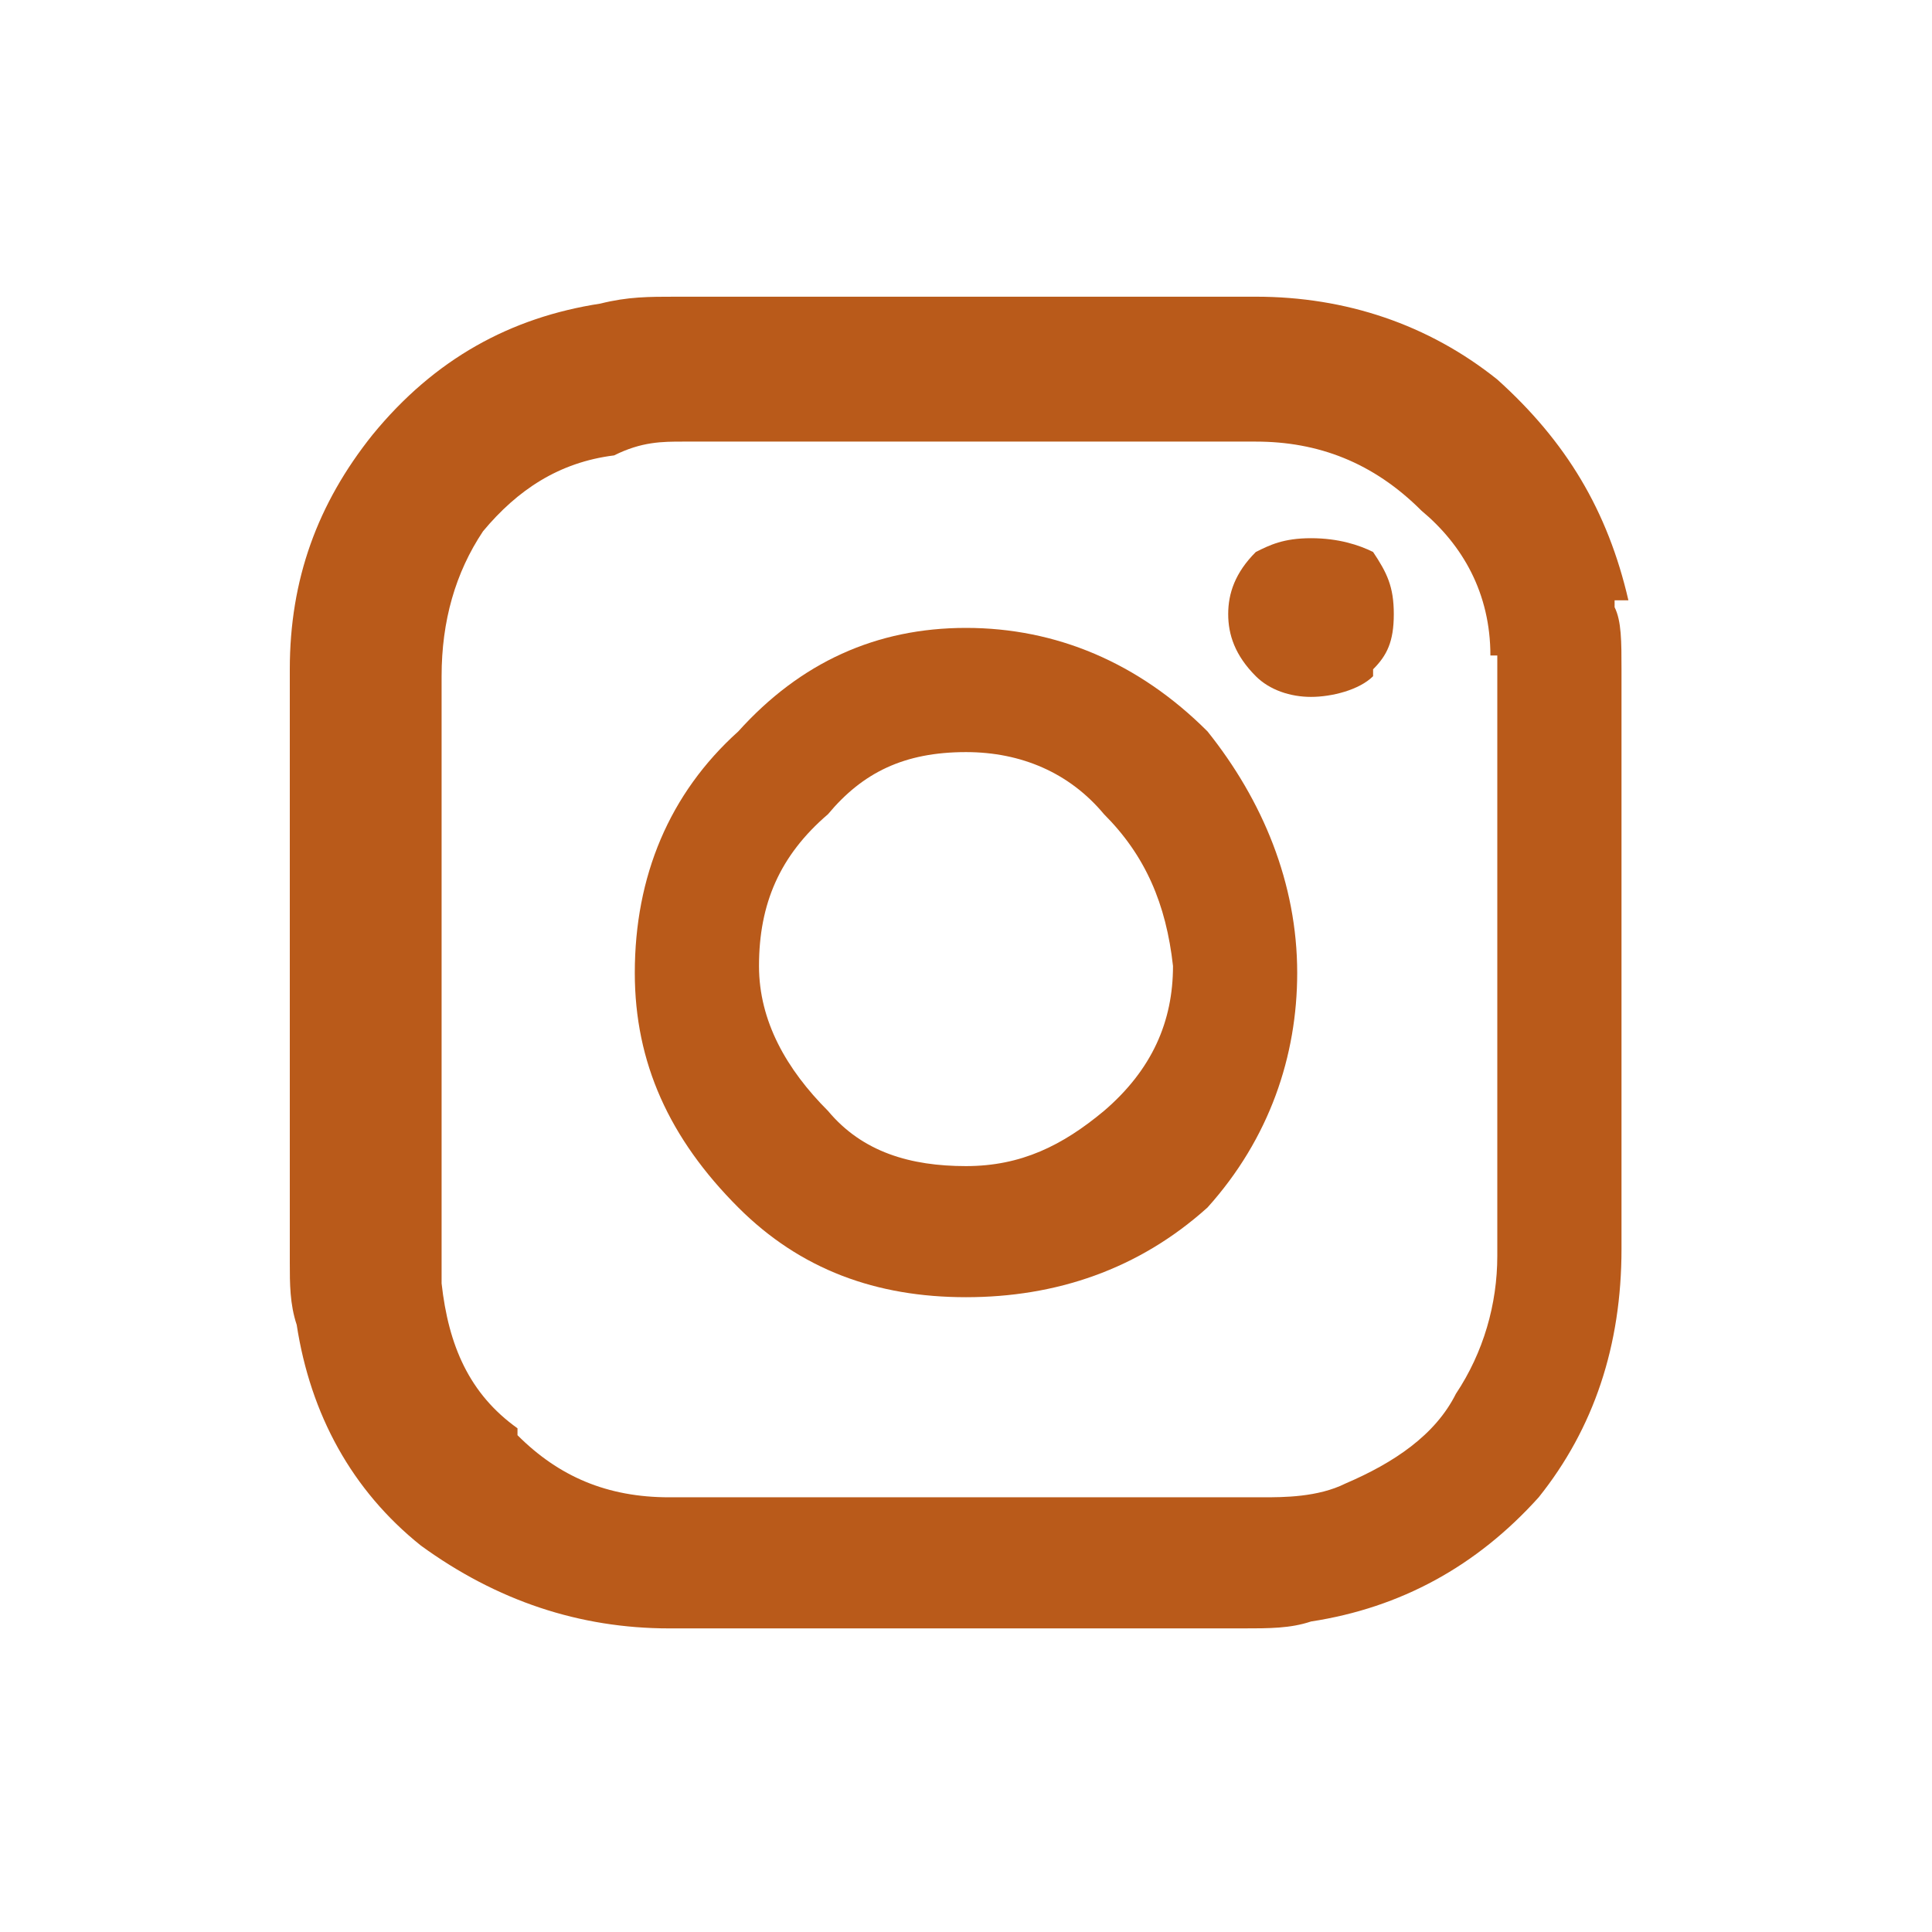
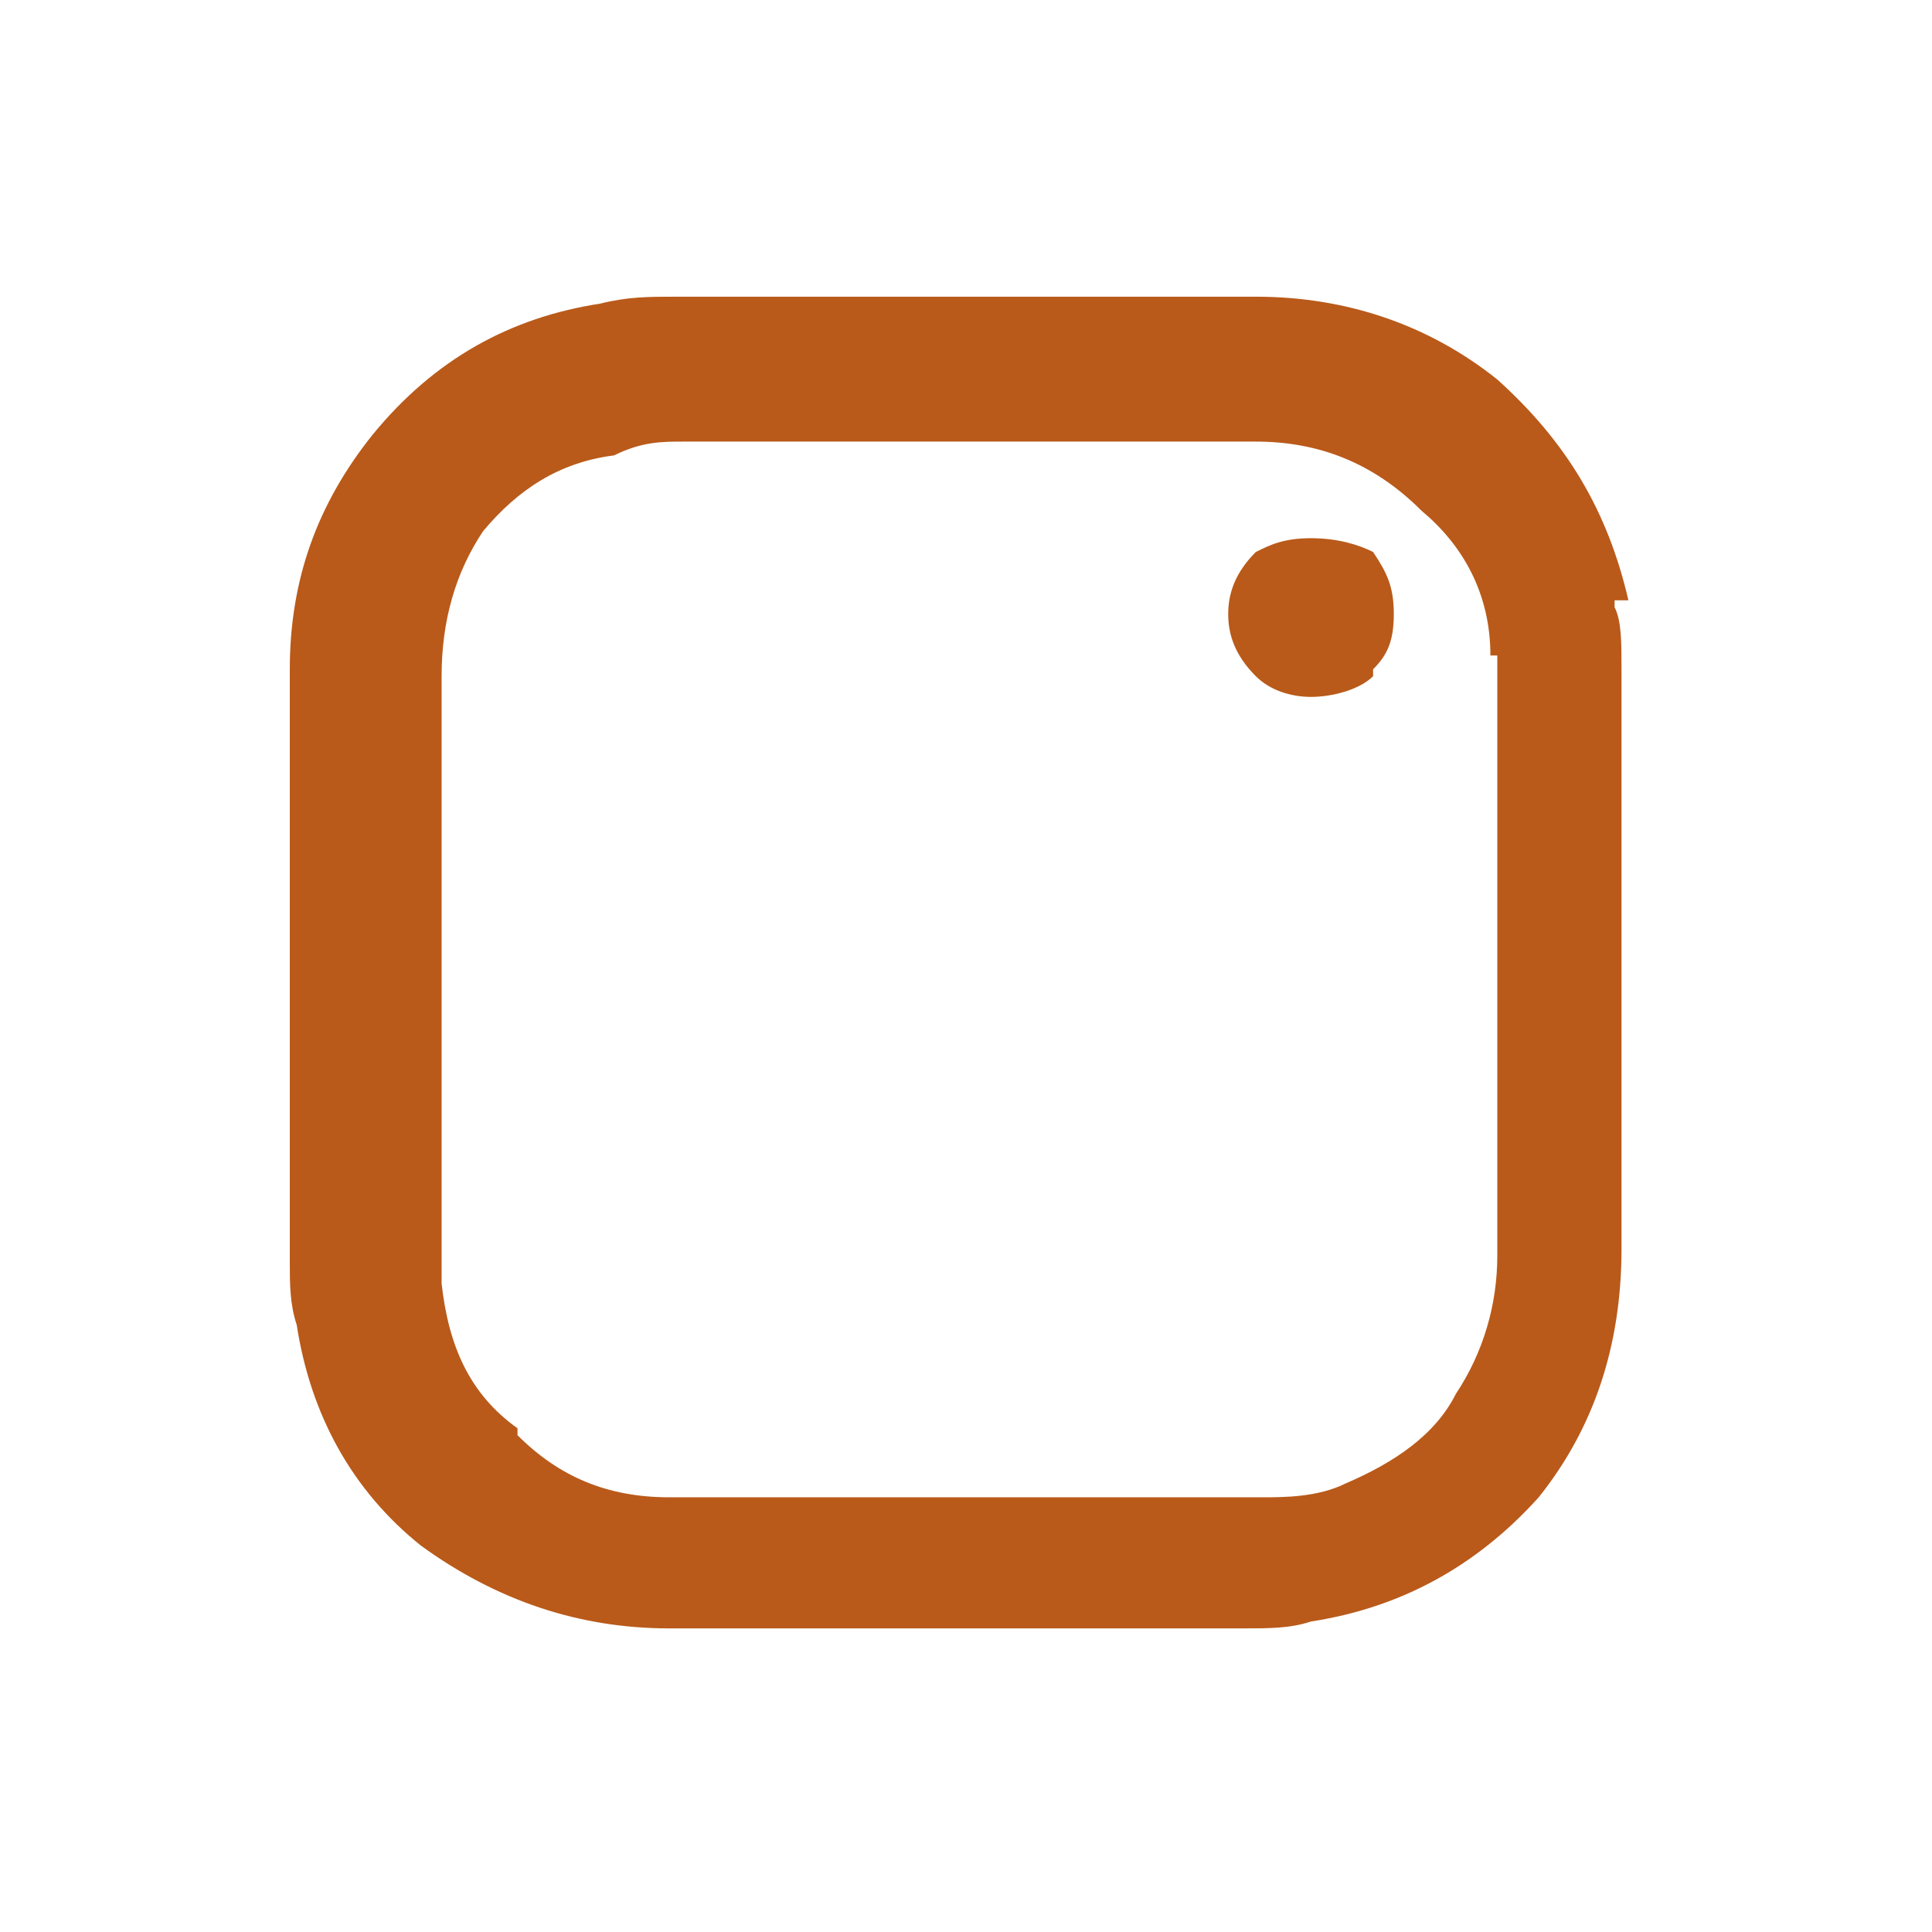
<svg xmlns="http://www.w3.org/2000/svg" version="1.1" id="Capa_1" x="0px" y="0px" viewBox="0 0 28 28" style="enable-background:new 0 0 28 28;" xml:space="preserve">
  <style type="text/css">
	.st0{fill:#B95A1A;}
</style>
  <g>
    <path class="st0" d="M23.6,8.7c-0.3-1.3-0.9-2.3-1.9-3.2h0c-1-0.8-2.2-1.2-3.5-1.2H9.8c-0.4,0-0.7,0-1.1,0.1h0   C7.4,4.6,6.3,5.2,5.4,6.3c-0.8,1-1.2,2.1-1.2,3.4c0,2.9,0,5.8,0,8.6c0,0.3,0,0.6,0.1,0.9c0.2,1.3,0.8,2.4,1.8,3.2   c1.1,0.8,2.3,1.2,3.6,1.2h8.3c0.4,0,0.7,0,1-0.1c1.3-0.2,2.4-0.8,3.3-1.8c0.8-1,1.2-2.2,1.2-3.6V9.7c0-0.4,0-0.7-0.1-0.9V8.7z    M21.7,9.9v8.3c0,0.7-0.2,1.4-0.6,2c-0.3,0.6-0.9,1-1.6,1.3h0c-0.4,0.2-0.9,0.2-1.2,0.2H9.7c-0.9,0-1.6-0.3-2.2-0.9v-0.1   c-0.7-0.5-1-1.2-1.1-2.1c0-0.1,0-0.2,0-0.4V9.8C6.4,9,6.6,8.3,7,7.7c0.5-0.6,1.1-1,1.9-1.1h0c0.4-0.2,0.7-0.2,1-0.2   c2.8,0,5.5,0,8.3,0c0.9,0,1.7,0.3,2.4,1c0.6,0.5,1,1.2,1,2.1l0.1,0C21.7,9.5,21.7,9.7,21.7,9.9z" />
    <path class="st0" d="M19,7.8c-0.4,0-0.6,0.1-0.8,0.2c-0.3,0.3-0.4,0.6-0.4,0.9c0,0.3,0.1,0.6,0.4,0.9c0.2,0.2,0.5,0.3,0.8,0.3   s0.7-0.1,0.9-0.3V9.7c0.2-0.2,0.3-0.4,0.3-0.8c0-0.4-0.1-0.6-0.3-0.9C19.7,7.9,19.4,7.8,19,7.8z" />
-     <path class="st0" d="M14,9.1c-1.3,0-2.4,0.5-3.3,1.5c-1,0.9-1.5,2.1-1.5,3.5c0,1.3,0.5,2.4,1.5,3.4c0.9,0.9,2,1.3,3.3,1.3   c1.3,0,2.5-0.4,3.5-1.3c0.9-1,1.3-2.2,1.3-3.4c0-1.3-0.5-2.5-1.3-3.5C16.5,9.6,15.3,9.1,14,9.1z M16,16.1c-0.6,0.5-1.2,0.8-2,0.8   c-0.8,0-1.5-0.2-2-0.8c-0.6-0.6-1-1.3-1-2.1c0-0.9,0.3-1.6,1-2.2c0.5-0.6,1.1-0.9,2-0.9c0.8,0,1.5,0.3,2,0.9c0.6,0.6,0.9,1.3,1,2.2   C17,14.8,16.7,15.5,16,16.1z" />
  </g>
</svg>